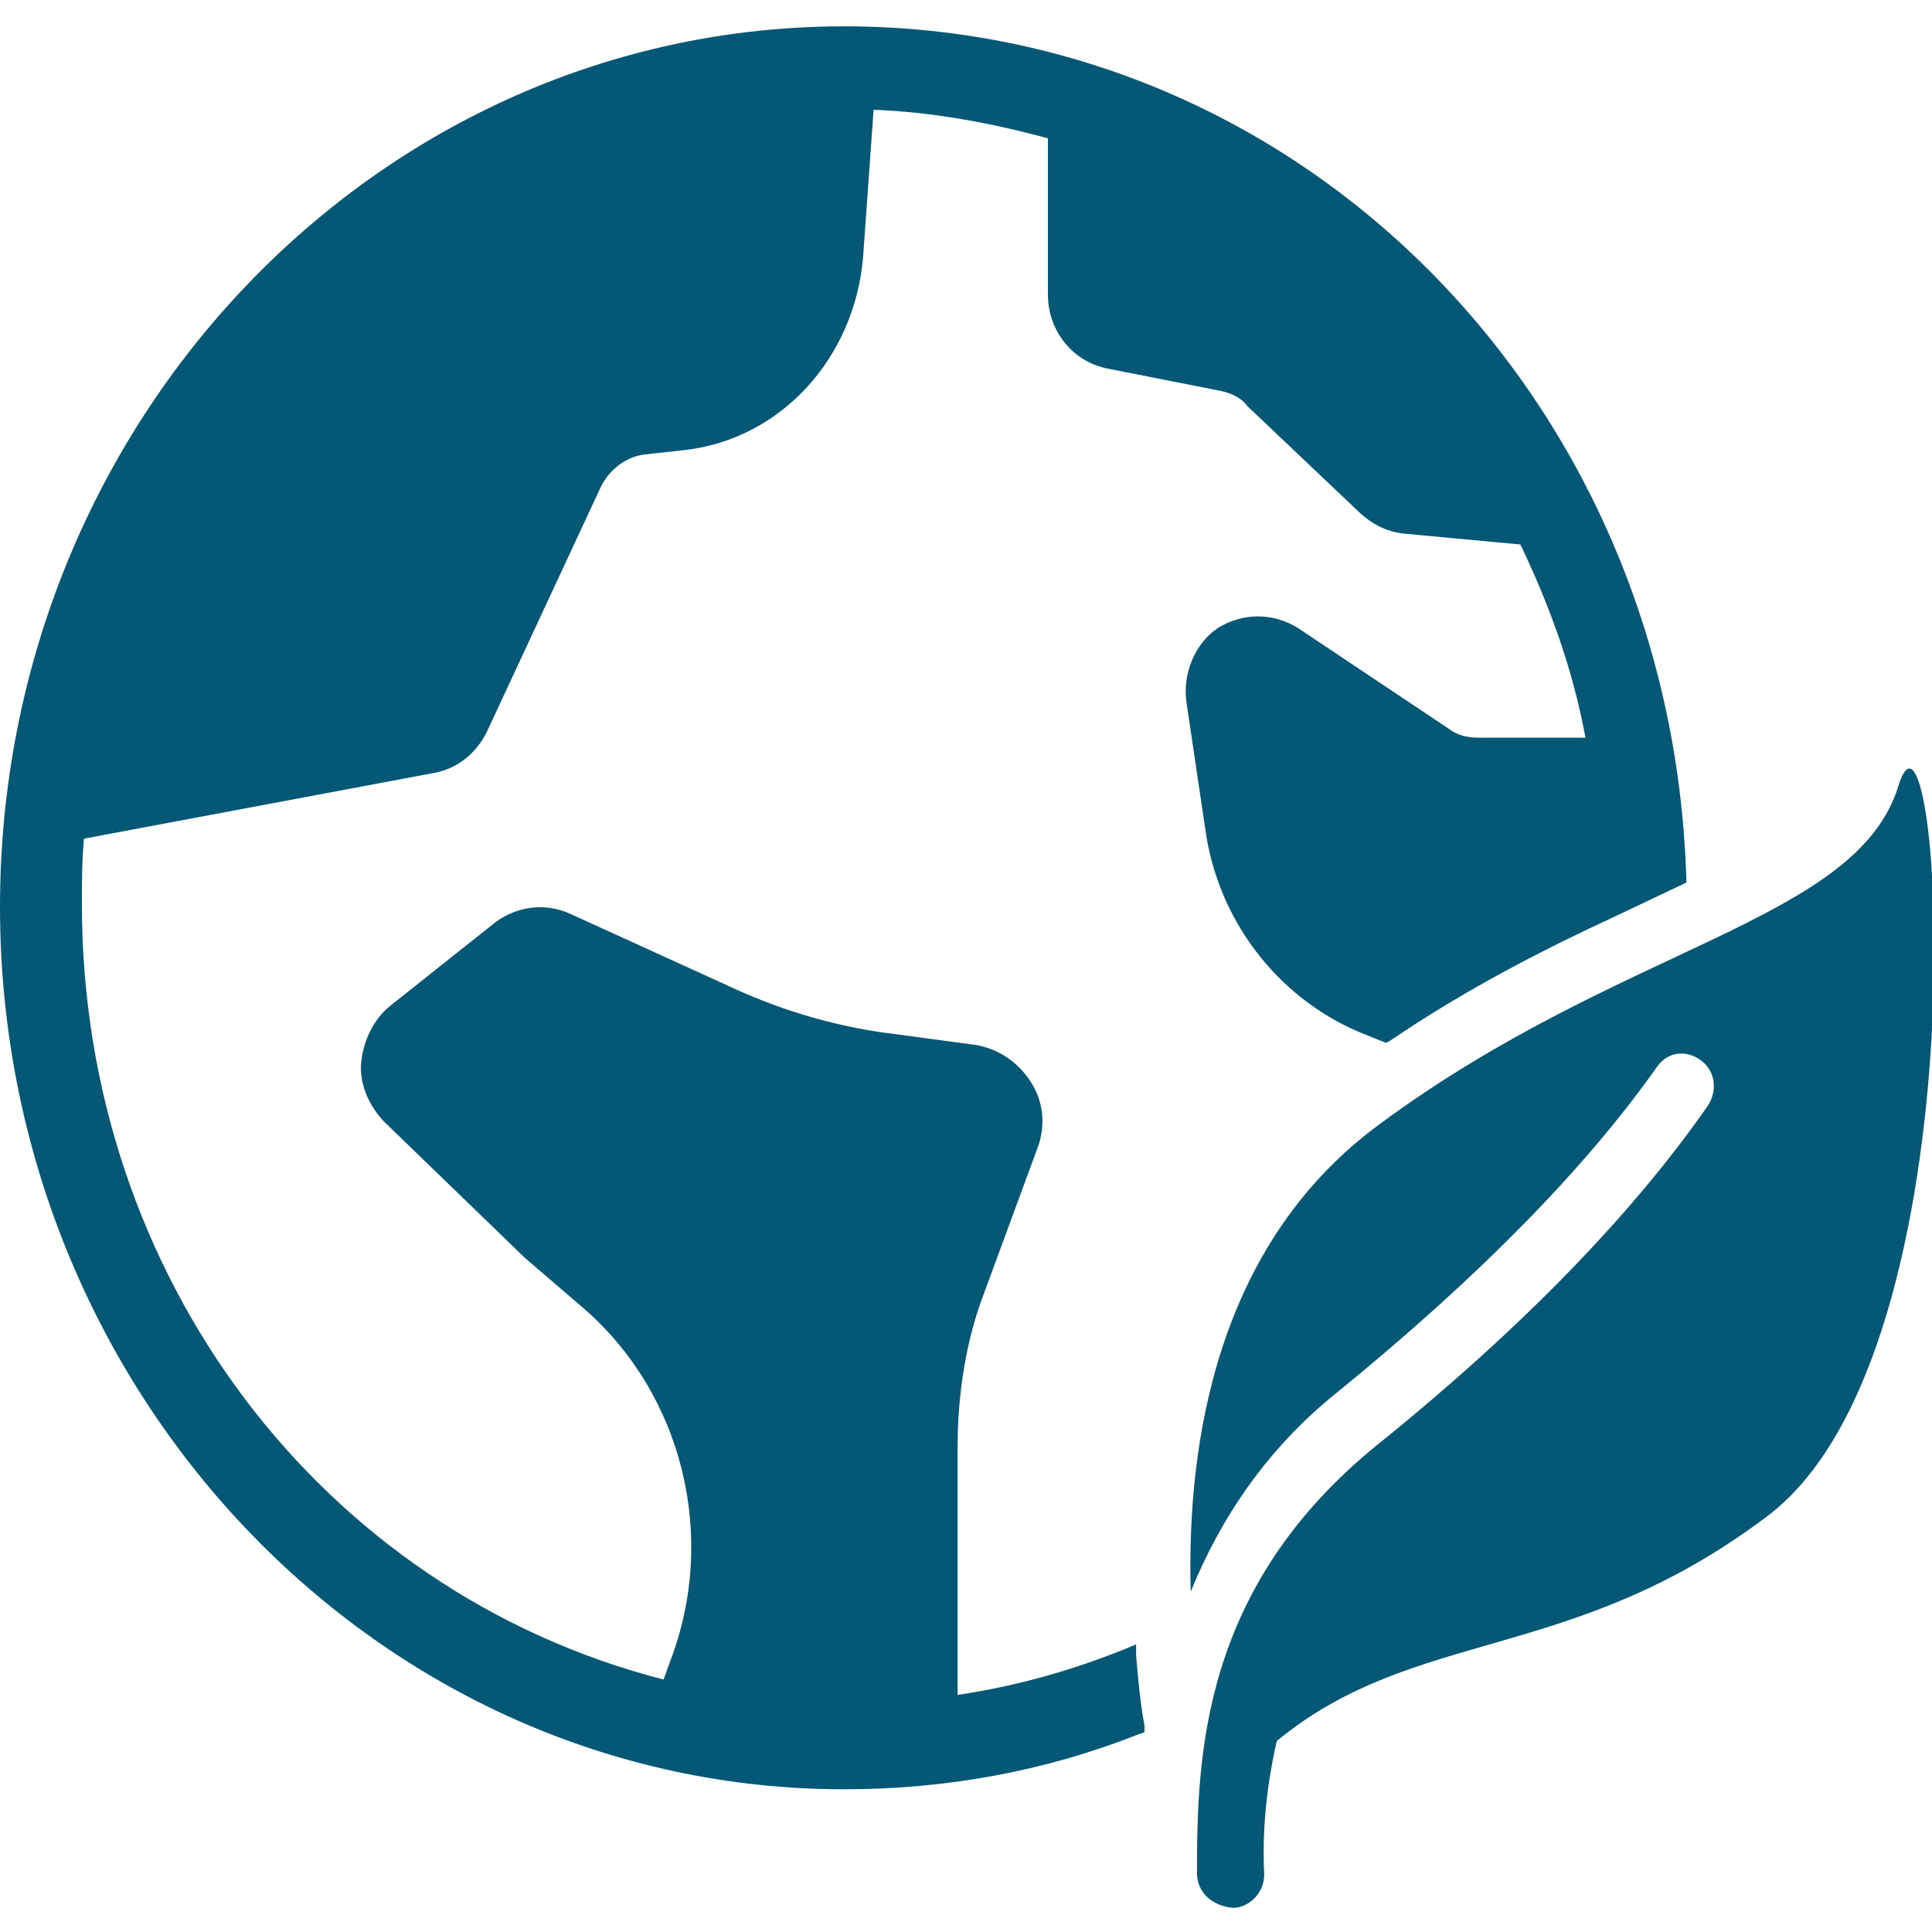
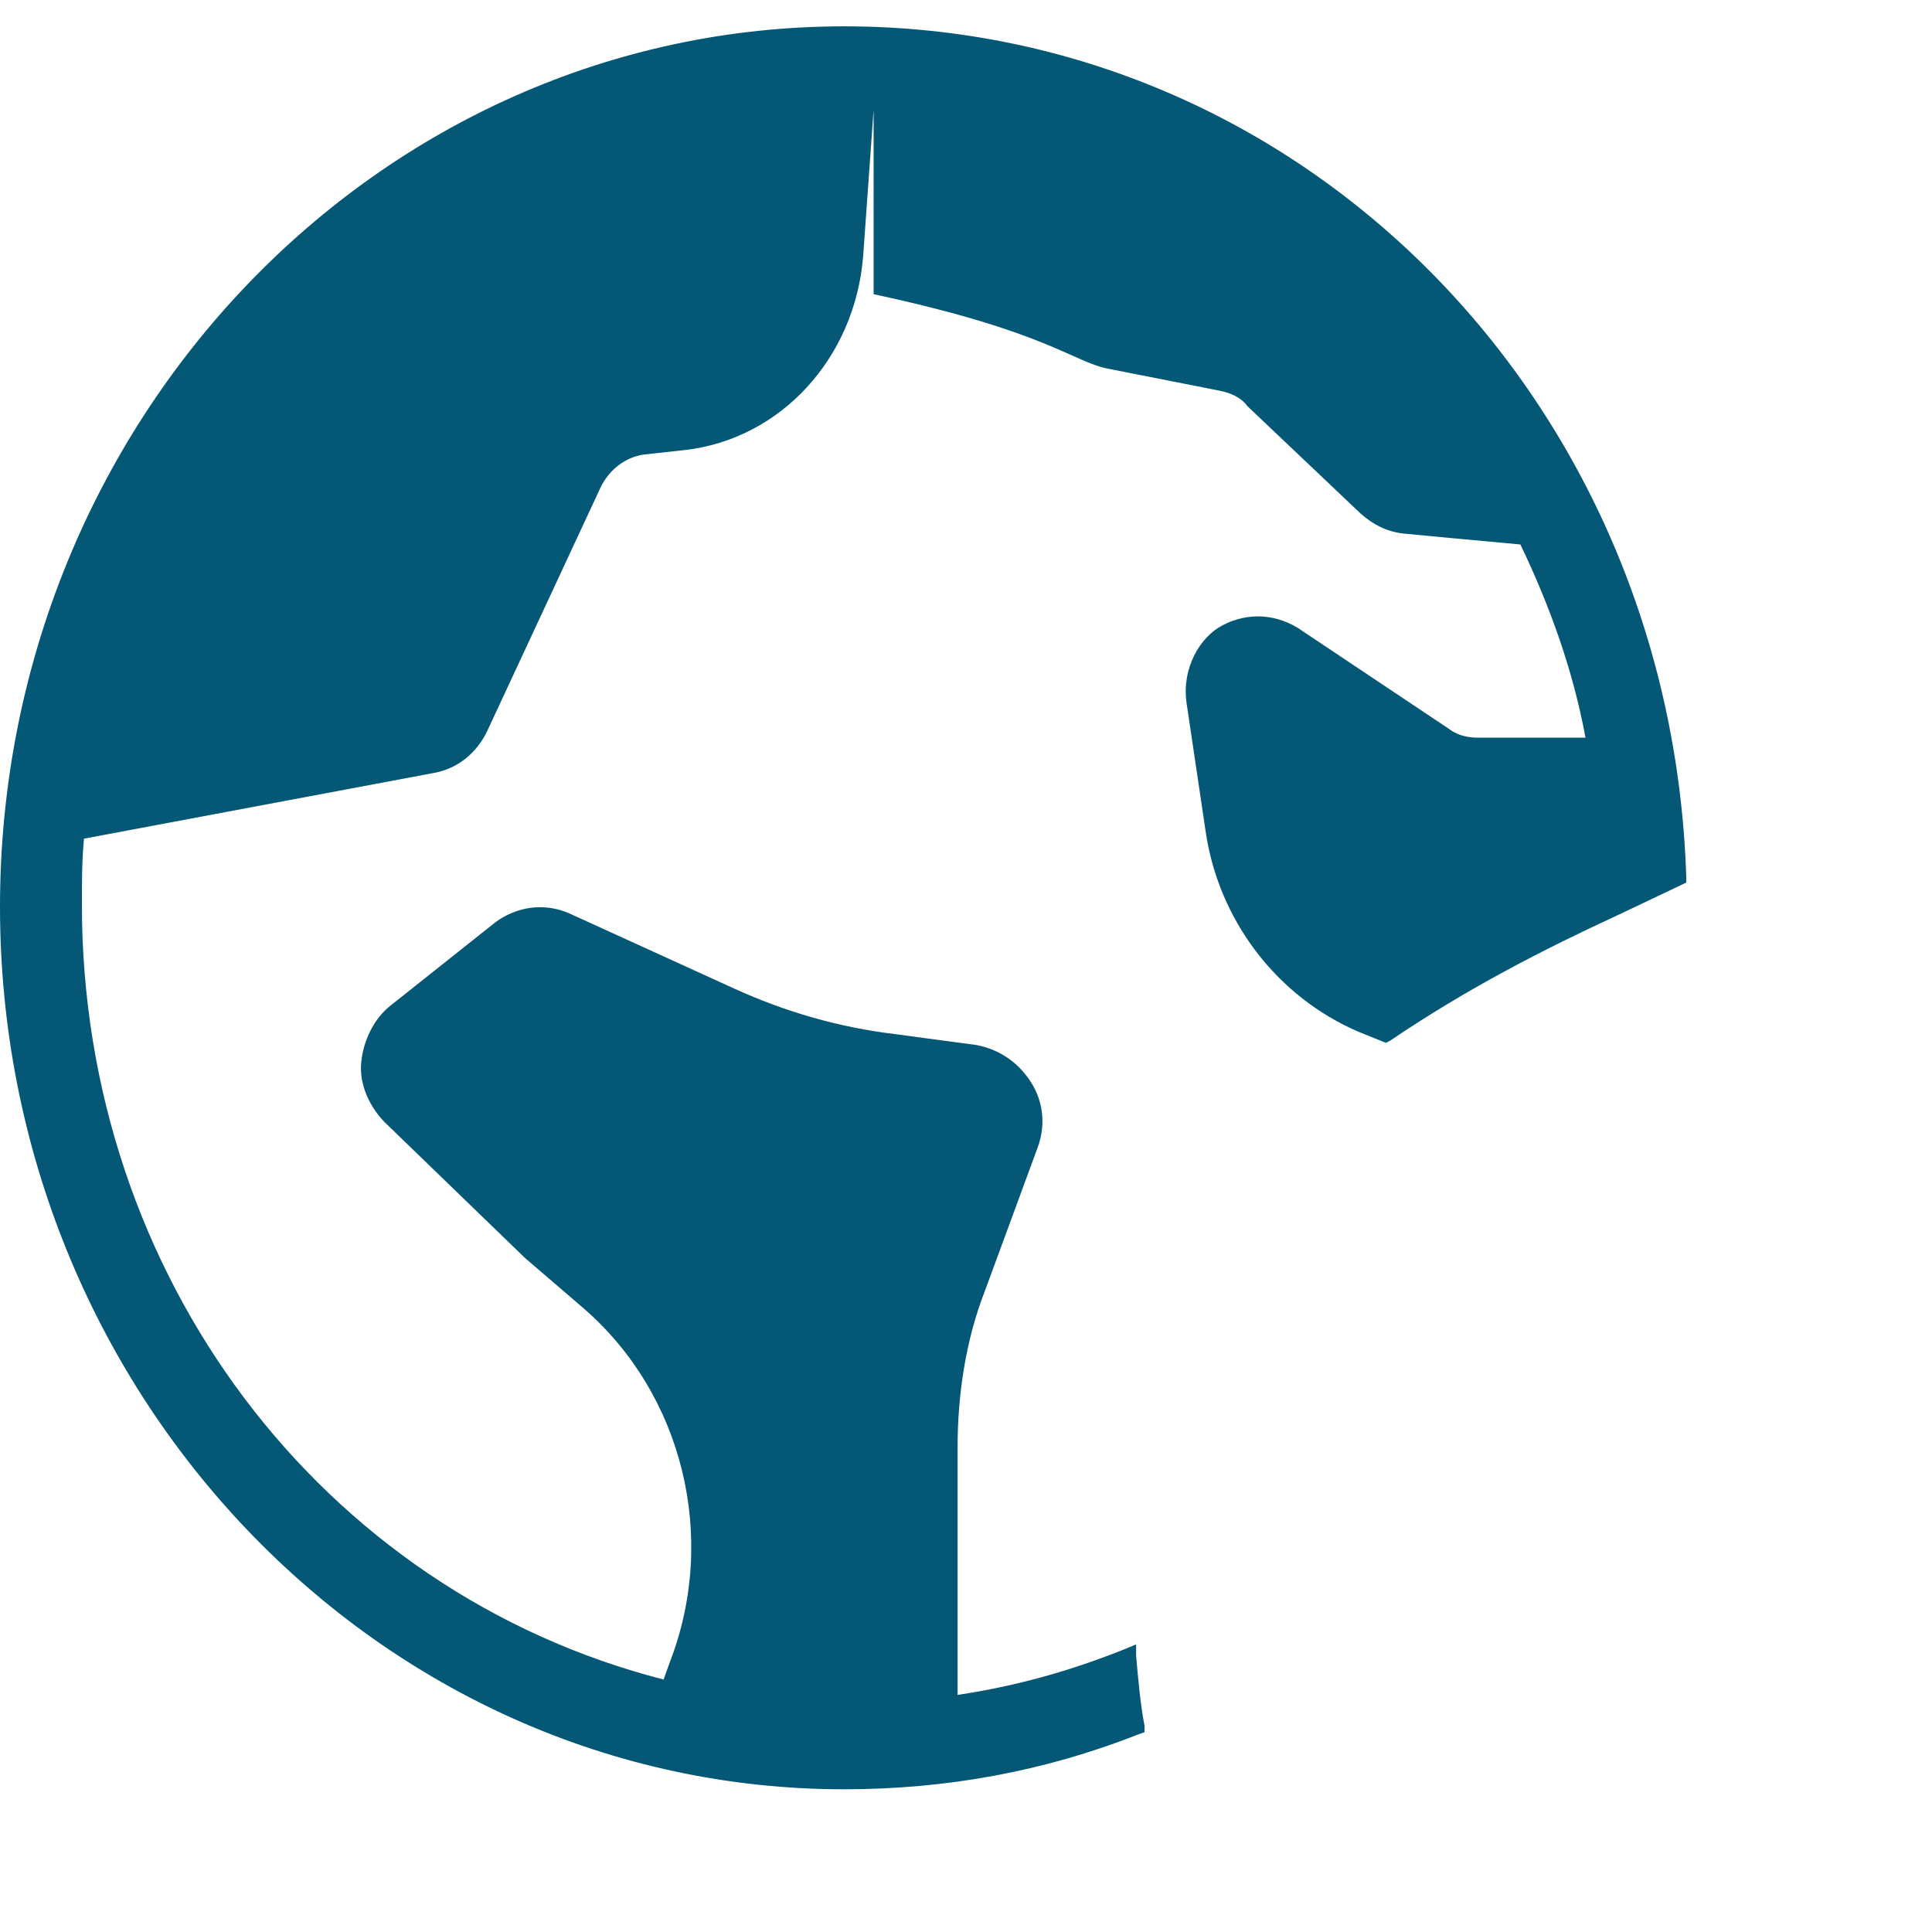
<svg xmlns="http://www.w3.org/2000/svg" width="120" height="120" viewBox="0 0 120 120" fill="none">
  <g clip-path="url(#clip0_12798_2209)">
-     <path fill-rule="evenodd" clip-rule="evenodd" d="M74.348 116.318C74.348 109.091 74.609 98.591 85.565 89.727C94.696 82.364 101.478 75.273 106.043 68.727C106.696 67.773 106.565 66.545 105.652 65.864C104.739 65.182 103.565 65.318 102.913 66.273C98.478 72.545 91.957 79.227 83.087 86.454C78.652 90 75.783 94.364 73.957 98.864C73.696 89.454 75.652 77.182 85.696 69.818C100.826 58.636 115.304 57.273 117.913 48.818C120.522 40.364 123.522 84 109.696 94.227C97.565 103.364 87.913 101.045 79.304 108.136C78.652 111 78.391 113.727 78.522 116.455C78.522 117.545 77.609 118.5 76.565 118.5C75.261 118.364 74.348 117.545 74.348 116.318Z" fill="#045876" />
-     <path d="M104.739 54.546C103.826 24.818 80.87 1.636 52.435 1.636C23.478 1.636 0 26.182 0 56.318C0 86.455 23.478 111.136 52.435 111.136C58.696 111.136 64.826 110.046 70.696 107.727L71.087 107.591V107.182C70.826 105.818 70.696 104.318 70.565 102.818V102.136L69.913 102.409C66.522 103.773 63.13 104.727 59.478 105.273V89.864C59.478 86.591 60 83.182 61.174 80.182L64.435 71.318C64.957 69.955 64.826 68.455 64.043 67.227C63.261 66 62.087 65.182 60.652 64.909L55.565 64.227C52.174 63.818 48.783 62.864 45.522 61.364L35.348 56.727C33.783 56.046 32.087 56.318 30.783 57.273L24.261 62.455C23.217 63.273 22.565 64.636 22.435 66C22.304 67.364 22.956 68.727 23.87 69.682L32.609 78.136L36.261 81.273C42.391 86.591 44.609 95.455 41.609 103.227L41.217 104.318C19.956 98.864 5.087 79.227 5.087 56.182C5.087 54.818 5.087 53.455 5.217 52.091L27 48C28.435 47.727 29.609 46.773 30.261 45.409L37.304 30.273C37.826 29.182 38.87 28.364 40.044 28.227L42.522 27.955C48.522 27.273 53.087 22.227 53.609 15.955L54.261 6.818C57.913 6.955 61.565 7.636 65.087 8.591V18.273C65.087 20.591 66.652 22.5 68.87 22.909L75.783 24.273C76.435 24.409 77.087 24.682 77.478 25.227L84.522 31.909C85.304 32.591 86.087 33 87.13 33.136C88.565 33.273 91.435 33.546 94.435 33.818C96.261 37.636 97.696 41.591 98.478 45.818H91.826C91.174 45.818 90.522 45.682 90 45.273L80.609 39C79.043 38.046 77.217 38.046 75.652 39C74.217 39.955 73.435 41.864 73.696 43.636L74.87 51.546C75.652 57.136 79.304 61.909 84.391 64.091L86.087 64.773L86.348 64.636C91.174 61.364 96 58.909 100.435 56.864L104.739 54.818V54.546Z" fill="#045876" />
+     <path d="M104.739 54.546C103.826 24.818 80.87 1.636 52.435 1.636C23.478 1.636 0 26.182 0 56.318C0 86.455 23.478 111.136 52.435 111.136C58.696 111.136 64.826 110.046 70.696 107.727L71.087 107.591V107.182C70.826 105.818 70.696 104.318 70.565 102.818V102.136L69.913 102.409C66.522 103.773 63.13 104.727 59.478 105.273V89.864C59.478 86.591 60 83.182 61.174 80.182L64.435 71.318C64.957 69.955 64.826 68.455 64.043 67.227C63.261 66 62.087 65.182 60.652 64.909L55.565 64.227C52.174 63.818 48.783 62.864 45.522 61.364L35.348 56.727C33.783 56.046 32.087 56.318 30.783 57.273L24.261 62.455C23.217 63.273 22.565 64.636 22.435 66C22.304 67.364 22.956 68.727 23.87 69.682L32.609 78.136L36.261 81.273C42.391 86.591 44.609 95.455 41.609 103.227L41.217 104.318C19.956 98.864 5.087 79.227 5.087 56.182C5.087 54.818 5.087 53.455 5.217 52.091L27 48C28.435 47.727 29.609 46.773 30.261 45.409L37.304 30.273C37.826 29.182 38.87 28.364 40.044 28.227L42.522 27.955C48.522 27.273 53.087 22.227 53.609 15.955L54.261 6.818V18.273C65.087 20.591 66.652 22.5 68.87 22.909L75.783 24.273C76.435 24.409 77.087 24.682 77.478 25.227L84.522 31.909C85.304 32.591 86.087 33 87.13 33.136C88.565 33.273 91.435 33.546 94.435 33.818C96.261 37.636 97.696 41.591 98.478 45.818H91.826C91.174 45.818 90.522 45.682 90 45.273L80.609 39C79.043 38.046 77.217 38.046 75.652 39C74.217 39.955 73.435 41.864 73.696 43.636L74.87 51.546C75.652 57.136 79.304 61.909 84.391 64.091L86.087 64.773L86.348 64.636C91.174 61.364 96 58.909 100.435 56.864L104.739 54.818V54.546Z" fill="#045876" />
  </g>
  <defs>
    <clipPath id="clip0_12798_2209">
      <rect width="120" height="120" fill="white" />
    </clipPath>
  </defs>
</svg>